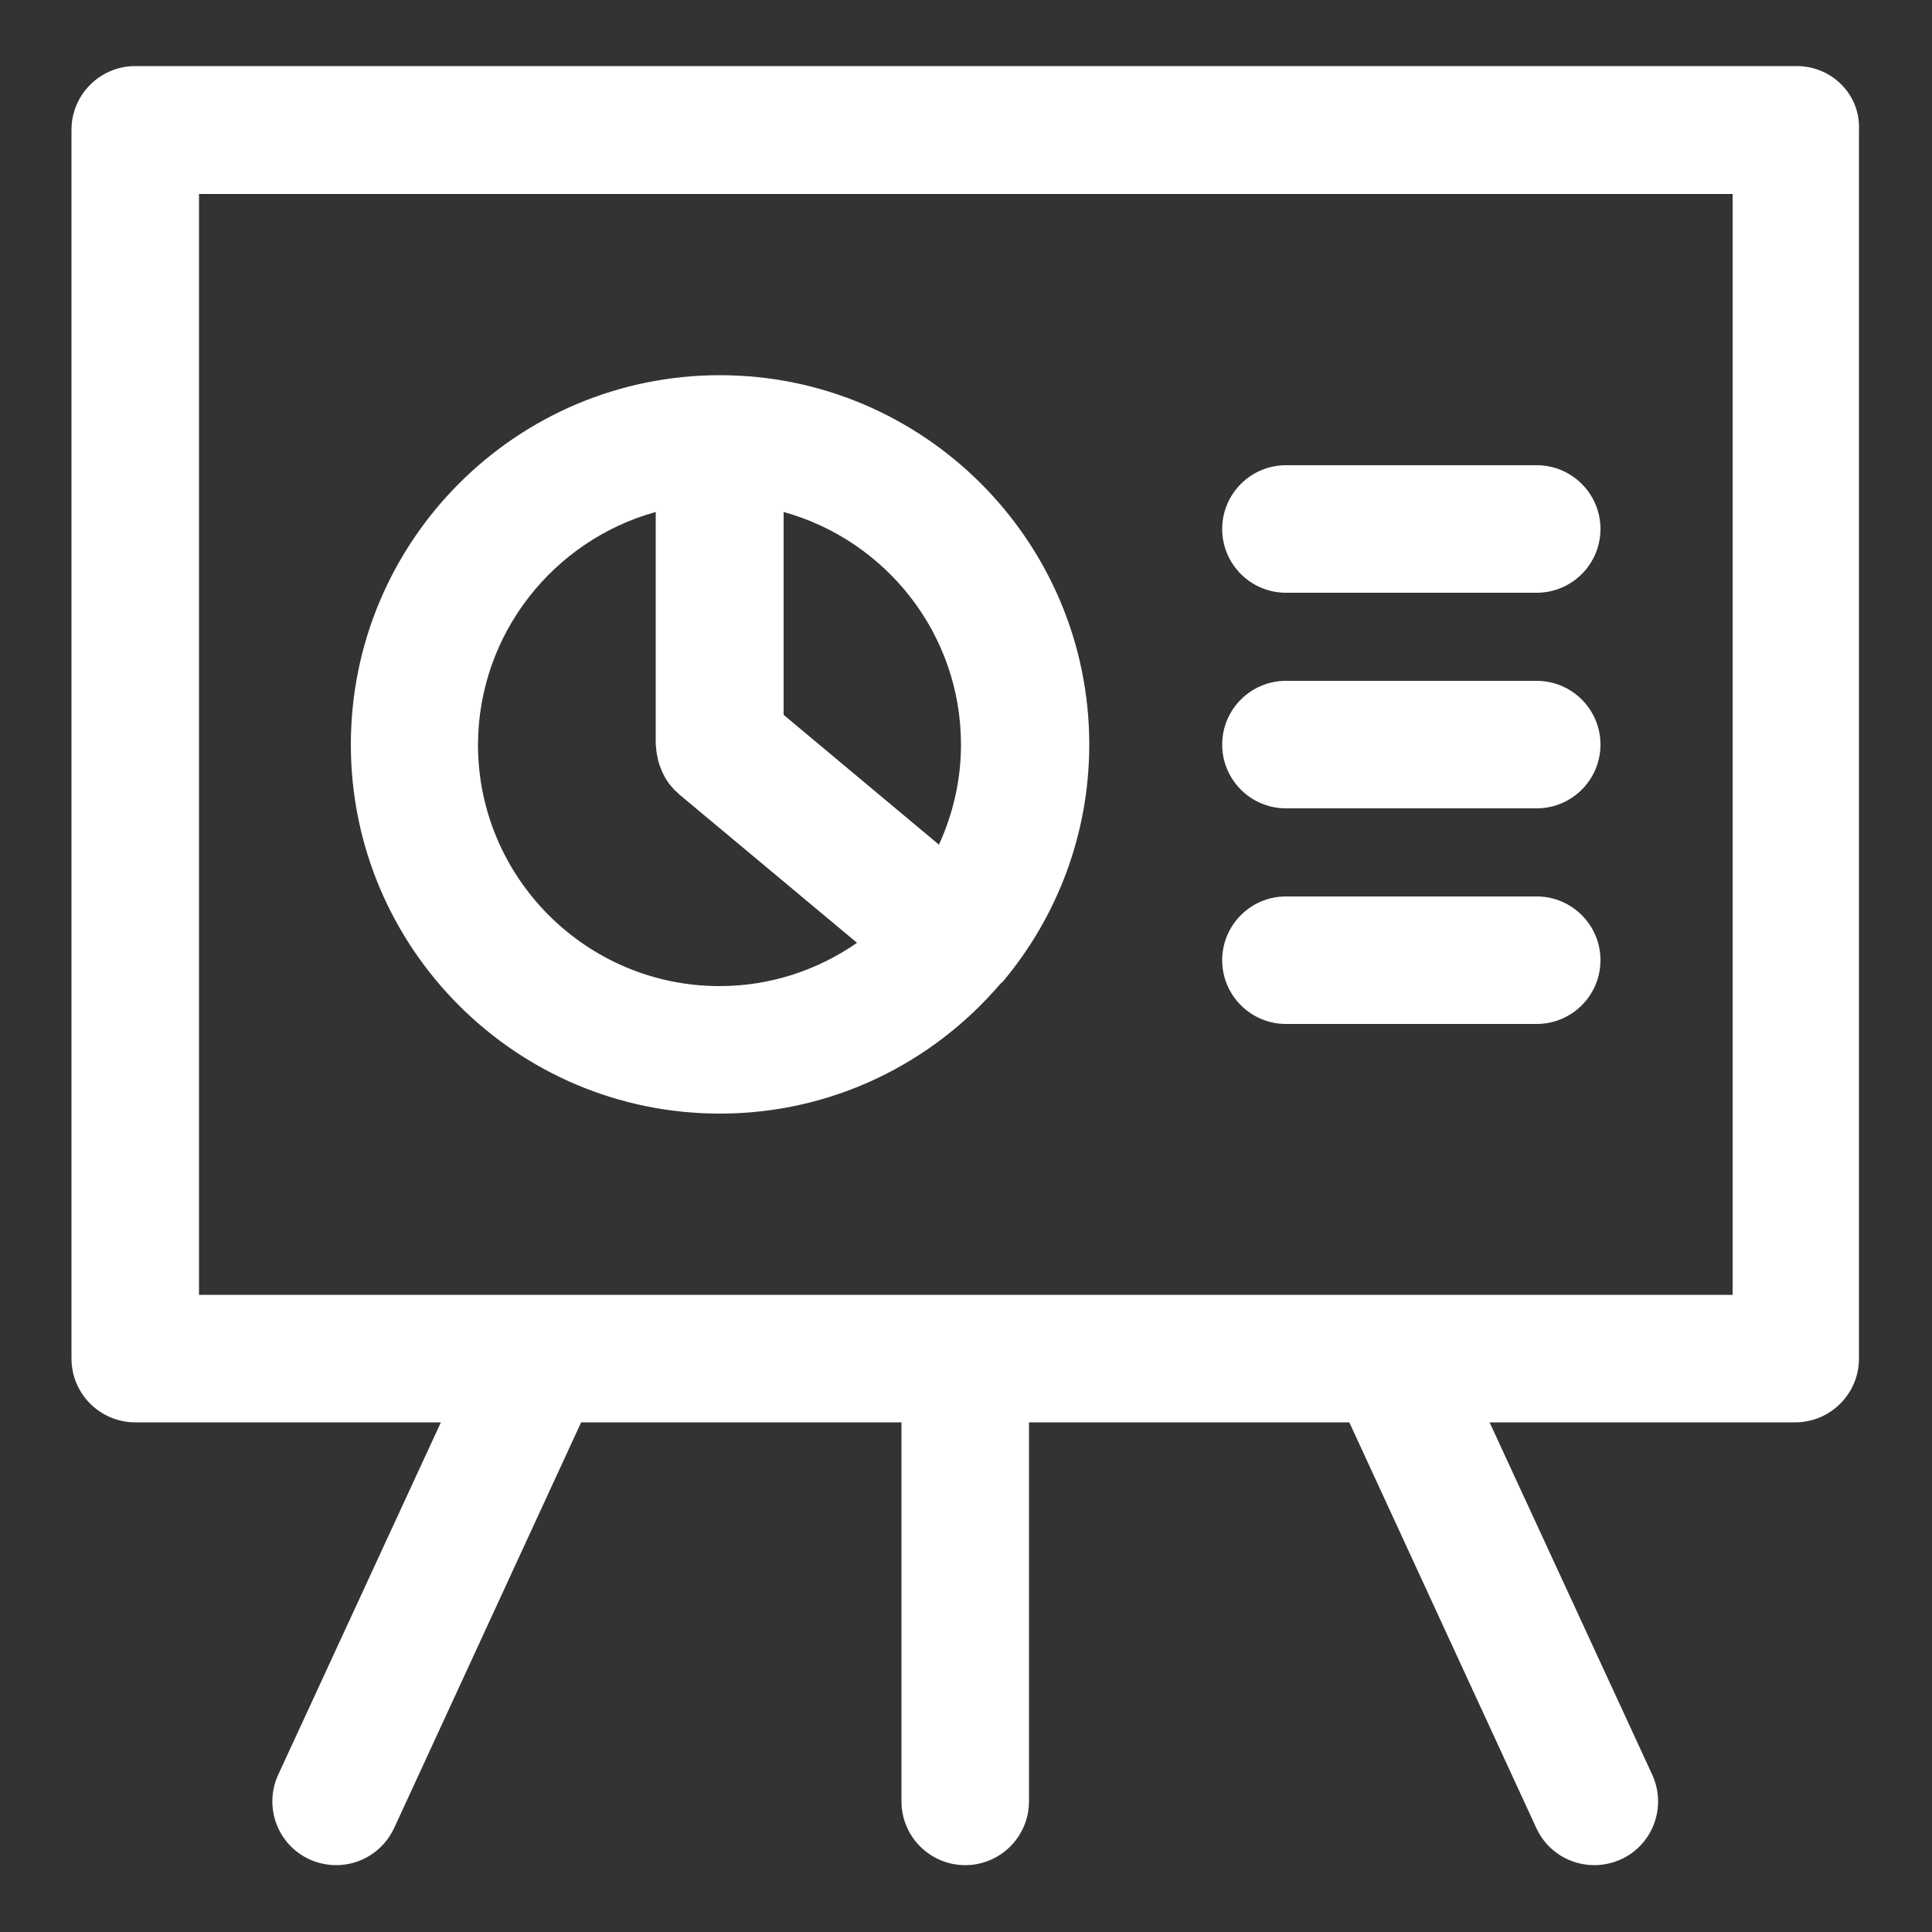
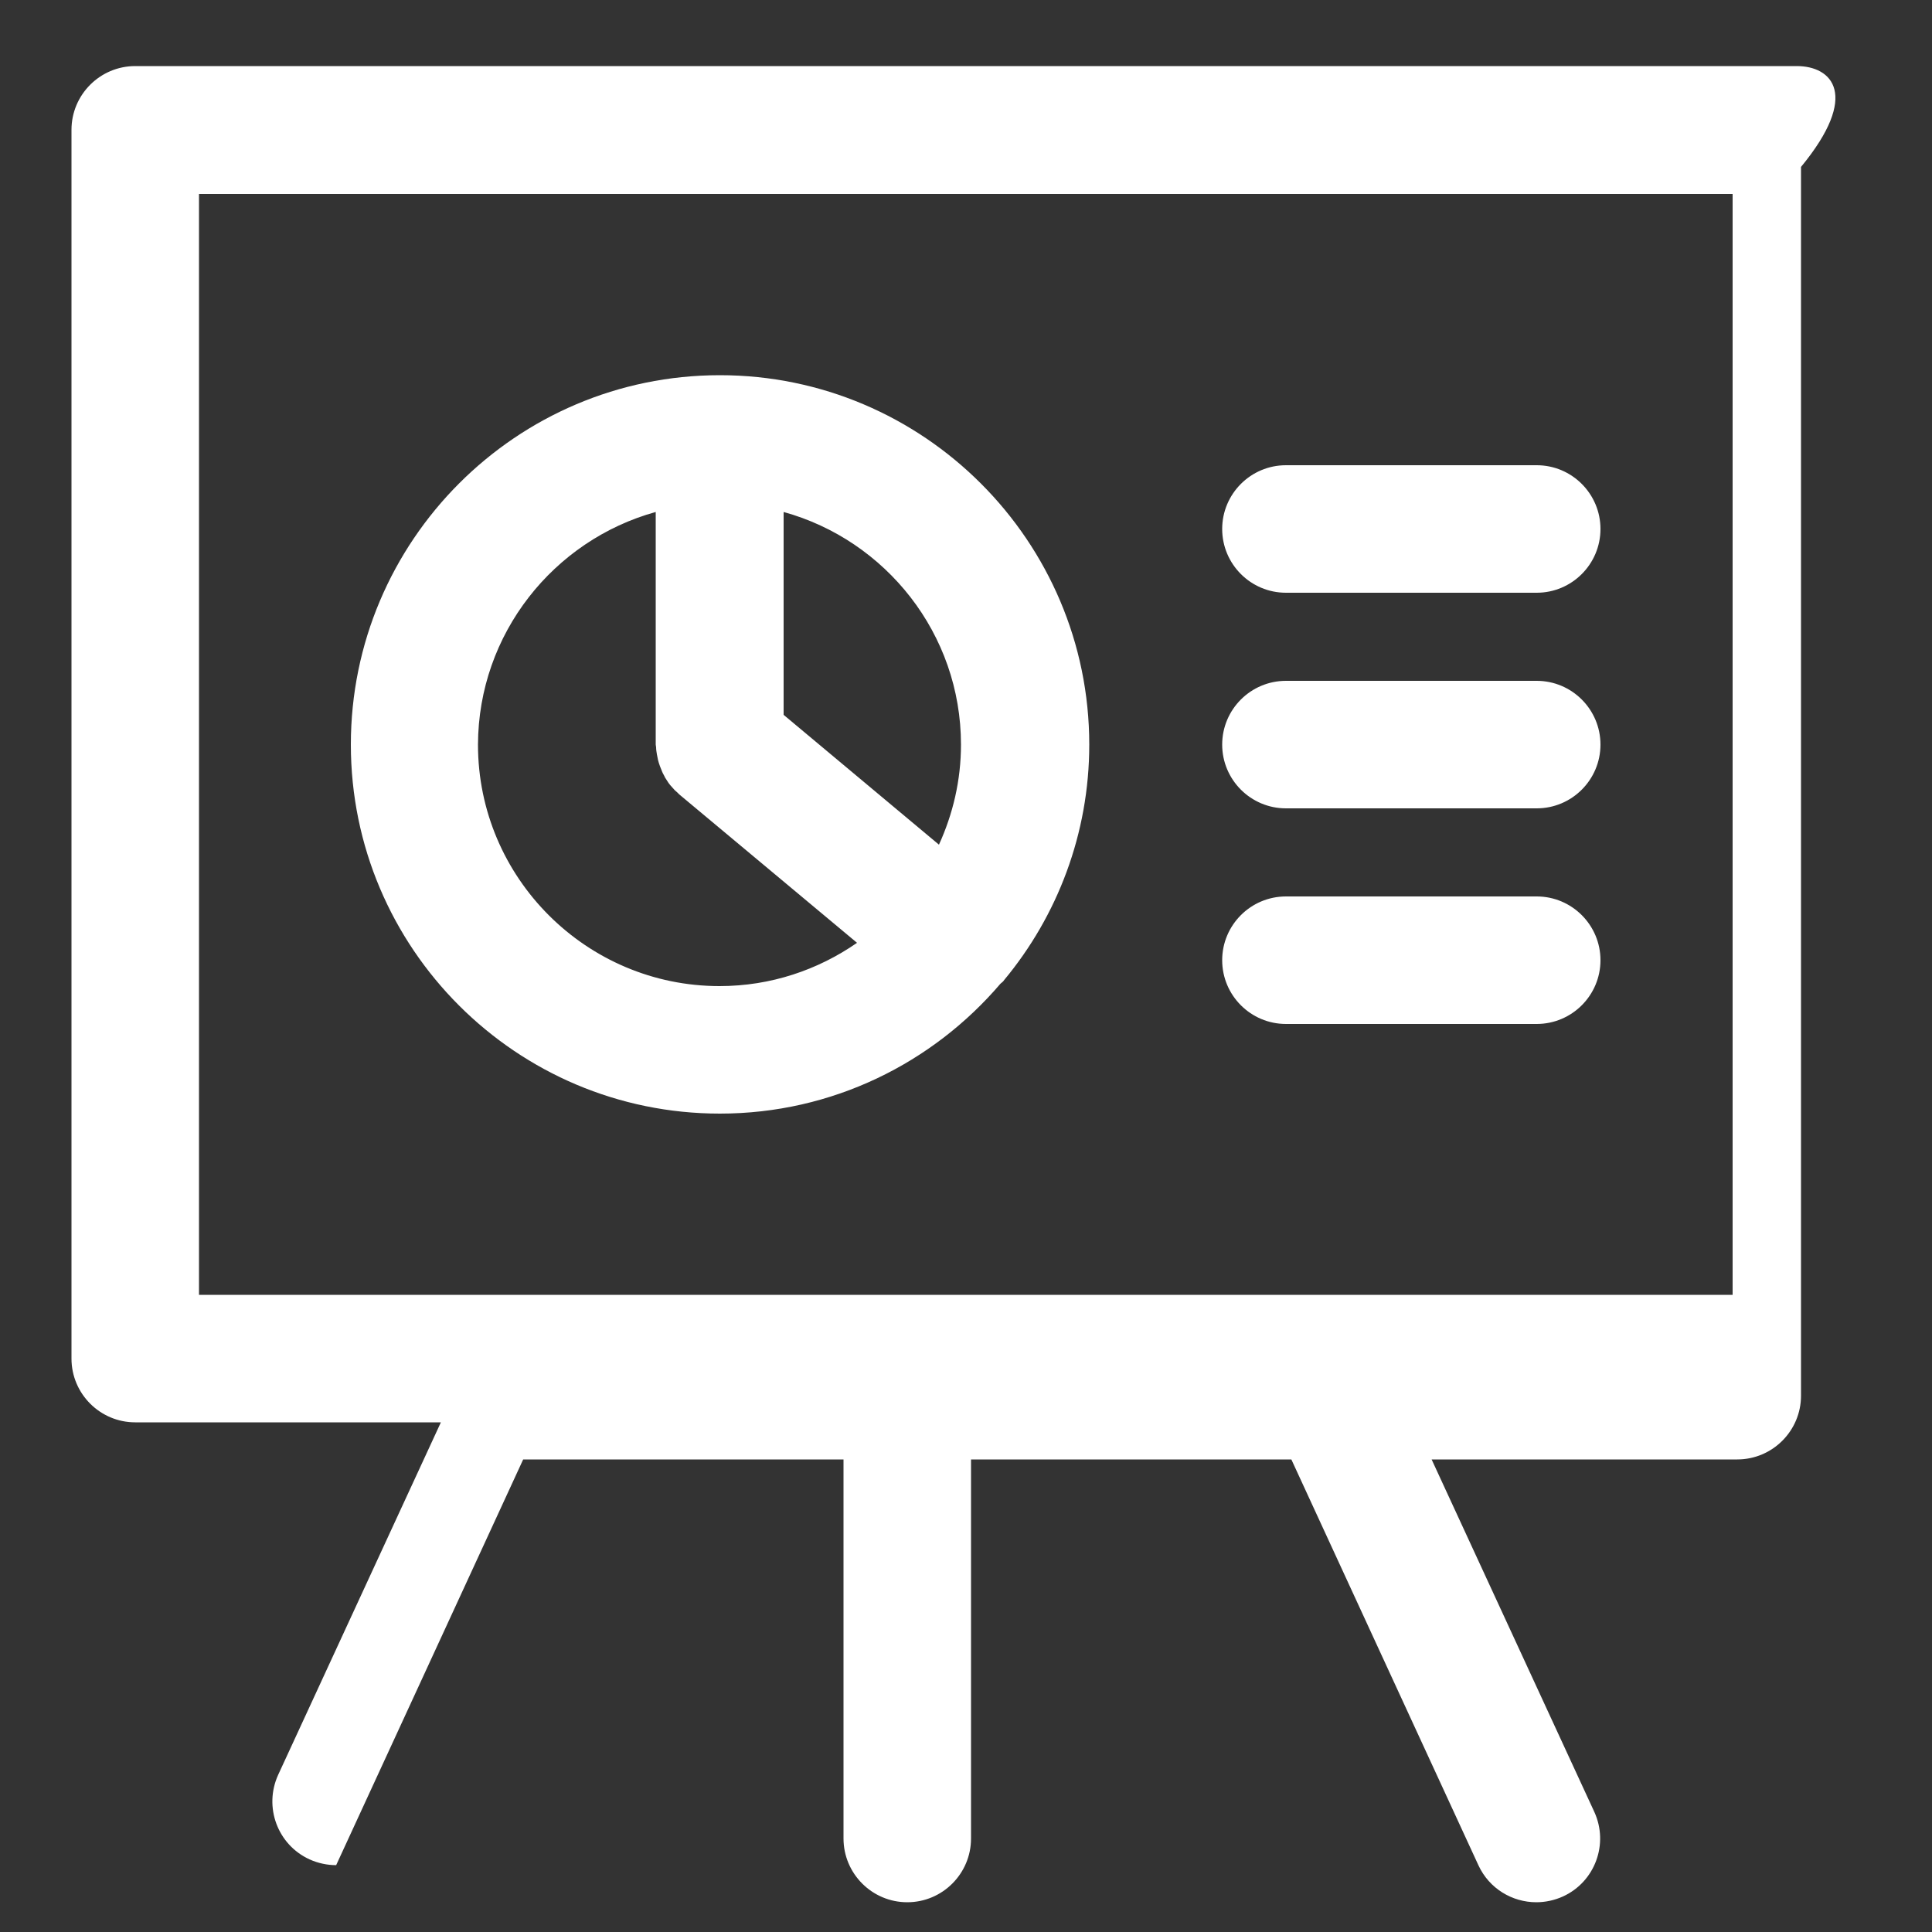
<svg xmlns="http://www.w3.org/2000/svg" version="1.1" baseProfile="tiny" id="Layer_1" x="0px" y="0px" viewBox="-128.1 0 500 500" xml:space="preserve">
  <rect x="-128.1" y="0" width="500" height="500" fill="#333333" stroke="none" />
-   <path fill="#FFFFFF" d="M336.9,17.1h-430c-9.1,0-16.5,7.4-16.5,16.5v318c0,9.1,7.4,16.5,16.5,16.5H-14l-42.1,91.2  c-3.8,8.3-0.2,18.1,8.1,21.9c2.2,1,4.6,1.5,6.9,1.5c6.3,0,12.2-3.6,15-9.6l48.4-105h82.9v98.1c0,9.1,7.4,16.5,16.5,16.5  c9.1,0,16.5-7.4,16.5-16.5v-98.1h82.9l48.4,105c2.8,6.1,8.8,9.6,15,9.6c2.3,0,4.7-0.5,6.9-1.5c8.3-3.8,11.9-13.6,8.1-21.9  l-42.1-91.2h79.1c9.1,0,16.5-7.4,16.5-16.5v-318C353.4,24.5,346,17.1,336.9,17.1z M320.4,335.1h-88.9c0,0-0.1,0-0.1,0H-76.6V50.2  h396.9V335.1z M58.2,288.2c29.1,0,55.1-13.1,72.6-33.6c0.2-0.2,0.5-0.4,0.7-0.6c0.1-0.1,0.2-0.3,0.3-0.4c13.7-16.5,22-37.8,22-60.9  c0-52.7-42.9-95.6-95.6-95.6c-52.7,0-95.5,42.9-95.5,95.6S5.5,288.2,58.2,288.2z M74.7,132.5c26.4,7.3,45.9,31.5,45.9,60.2  c0,9.3-2.1,18-5.7,25.9L74.7,185V132.5z M41.6,132.5v60.2c0,0.2,0.1,0.5,0.1,0.7c0,0.6,0.1,1.2,0.2,1.8c0.1,0.5,0.2,1,0.3,1.5  c0.1,0.5,0.3,1,0.5,1.6c0.2,0.5,0.4,1,0.6,1.5s0.5,0.9,0.7,1.4c0.3,0.5,0.6,0.9,0.9,1.4c0.3,0.4,0.6,0.8,1,1.2  c0.4,0.5,0.8,0.9,1.3,1.3c0.2,0.2,0.3,0.3,0.5,0.5L93.7,244c-10.1,7-22.3,11.2-35.6,11.2c-34.4,0-62.5-28-62.5-62.5  C-4.3,164,15.2,139.8,41.6,132.5z M204.7,153.4h64.9c9.1,0,16.5-7.4,16.5-16.5c0-9.1-7.4-16.5-16.5-16.5h-64.9  c-9.1,0-16.5,7.4-16.5,16.5C188.2,146,195.6,153.4,204.7,153.4z M204.7,265h64.9c9.1,0,16.5-7.4,16.5-16.5c0-9.1-7.4-16.5-16.5-16.5  h-64.9c-9.1,0-16.5,7.4-16.5,16.5C188.2,257.6,195.6,265,204.7,265z M204.7,209.2h64.9c9.1,0,16.5-7.4,16.5-16.5  c0-9.1-7.4-16.5-16.5-16.5h-64.9c-9.1,0-16.5,7.4-16.5,16.5C188.2,201.8,195.6,209.2,204.7,209.2z" />
+   <path fill="#FFFFFF" d="M336.9,17.1h-430c-9.1,0-16.5,7.4-16.5,16.5v318c0,9.1,7.4,16.5,16.5,16.5H-14l-42.1,91.2  c-3.8,8.3-0.2,18.1,8.1,21.9c2.2,1,4.6,1.5,6.9,1.5l48.4-105h82.9v98.1c0,9.1,7.4,16.5,16.5,16.5  c9.1,0,16.5-7.4,16.5-16.5v-98.1h82.9l48.4,105c2.8,6.1,8.8,9.6,15,9.6c2.3,0,4.7-0.5,6.9-1.5c8.3-3.8,11.9-13.6,8.1-21.9  l-42.1-91.2h79.1c9.1,0,16.5-7.4,16.5-16.5v-318C353.4,24.5,346,17.1,336.9,17.1z M320.4,335.1h-88.9c0,0-0.1,0-0.1,0H-76.6V50.2  h396.9V335.1z M58.2,288.2c29.1,0,55.1-13.1,72.6-33.6c0.2-0.2,0.5-0.4,0.7-0.6c0.1-0.1,0.2-0.3,0.3-0.4c13.7-16.5,22-37.8,22-60.9  c0-52.7-42.9-95.6-95.6-95.6c-52.7,0-95.5,42.9-95.5,95.6S5.5,288.2,58.2,288.2z M74.7,132.5c26.4,7.3,45.9,31.5,45.9,60.2  c0,9.3-2.1,18-5.7,25.9L74.7,185V132.5z M41.6,132.5v60.2c0,0.2,0.1,0.5,0.1,0.7c0,0.6,0.1,1.2,0.2,1.8c0.1,0.5,0.2,1,0.3,1.5  c0.1,0.5,0.3,1,0.5,1.6c0.2,0.5,0.4,1,0.6,1.5s0.5,0.9,0.7,1.4c0.3,0.5,0.6,0.9,0.9,1.4c0.3,0.4,0.6,0.8,1,1.2  c0.4,0.5,0.8,0.9,1.3,1.3c0.2,0.2,0.3,0.3,0.5,0.5L93.7,244c-10.1,7-22.3,11.2-35.6,11.2c-34.4,0-62.5-28-62.5-62.5  C-4.3,164,15.2,139.8,41.6,132.5z M204.7,153.4h64.9c9.1,0,16.5-7.4,16.5-16.5c0-9.1-7.4-16.5-16.5-16.5h-64.9  c-9.1,0-16.5,7.4-16.5,16.5C188.2,146,195.6,153.4,204.7,153.4z M204.7,265h64.9c9.1,0,16.5-7.4,16.5-16.5c0-9.1-7.4-16.5-16.5-16.5  h-64.9c-9.1,0-16.5,7.4-16.5,16.5C188.2,257.6,195.6,265,204.7,265z M204.7,209.2h64.9c9.1,0,16.5-7.4,16.5-16.5  c0-9.1-7.4-16.5-16.5-16.5h-64.9c-9.1,0-16.5,7.4-16.5,16.5C188.2,201.8,195.6,209.2,204.7,209.2z" />
</svg>